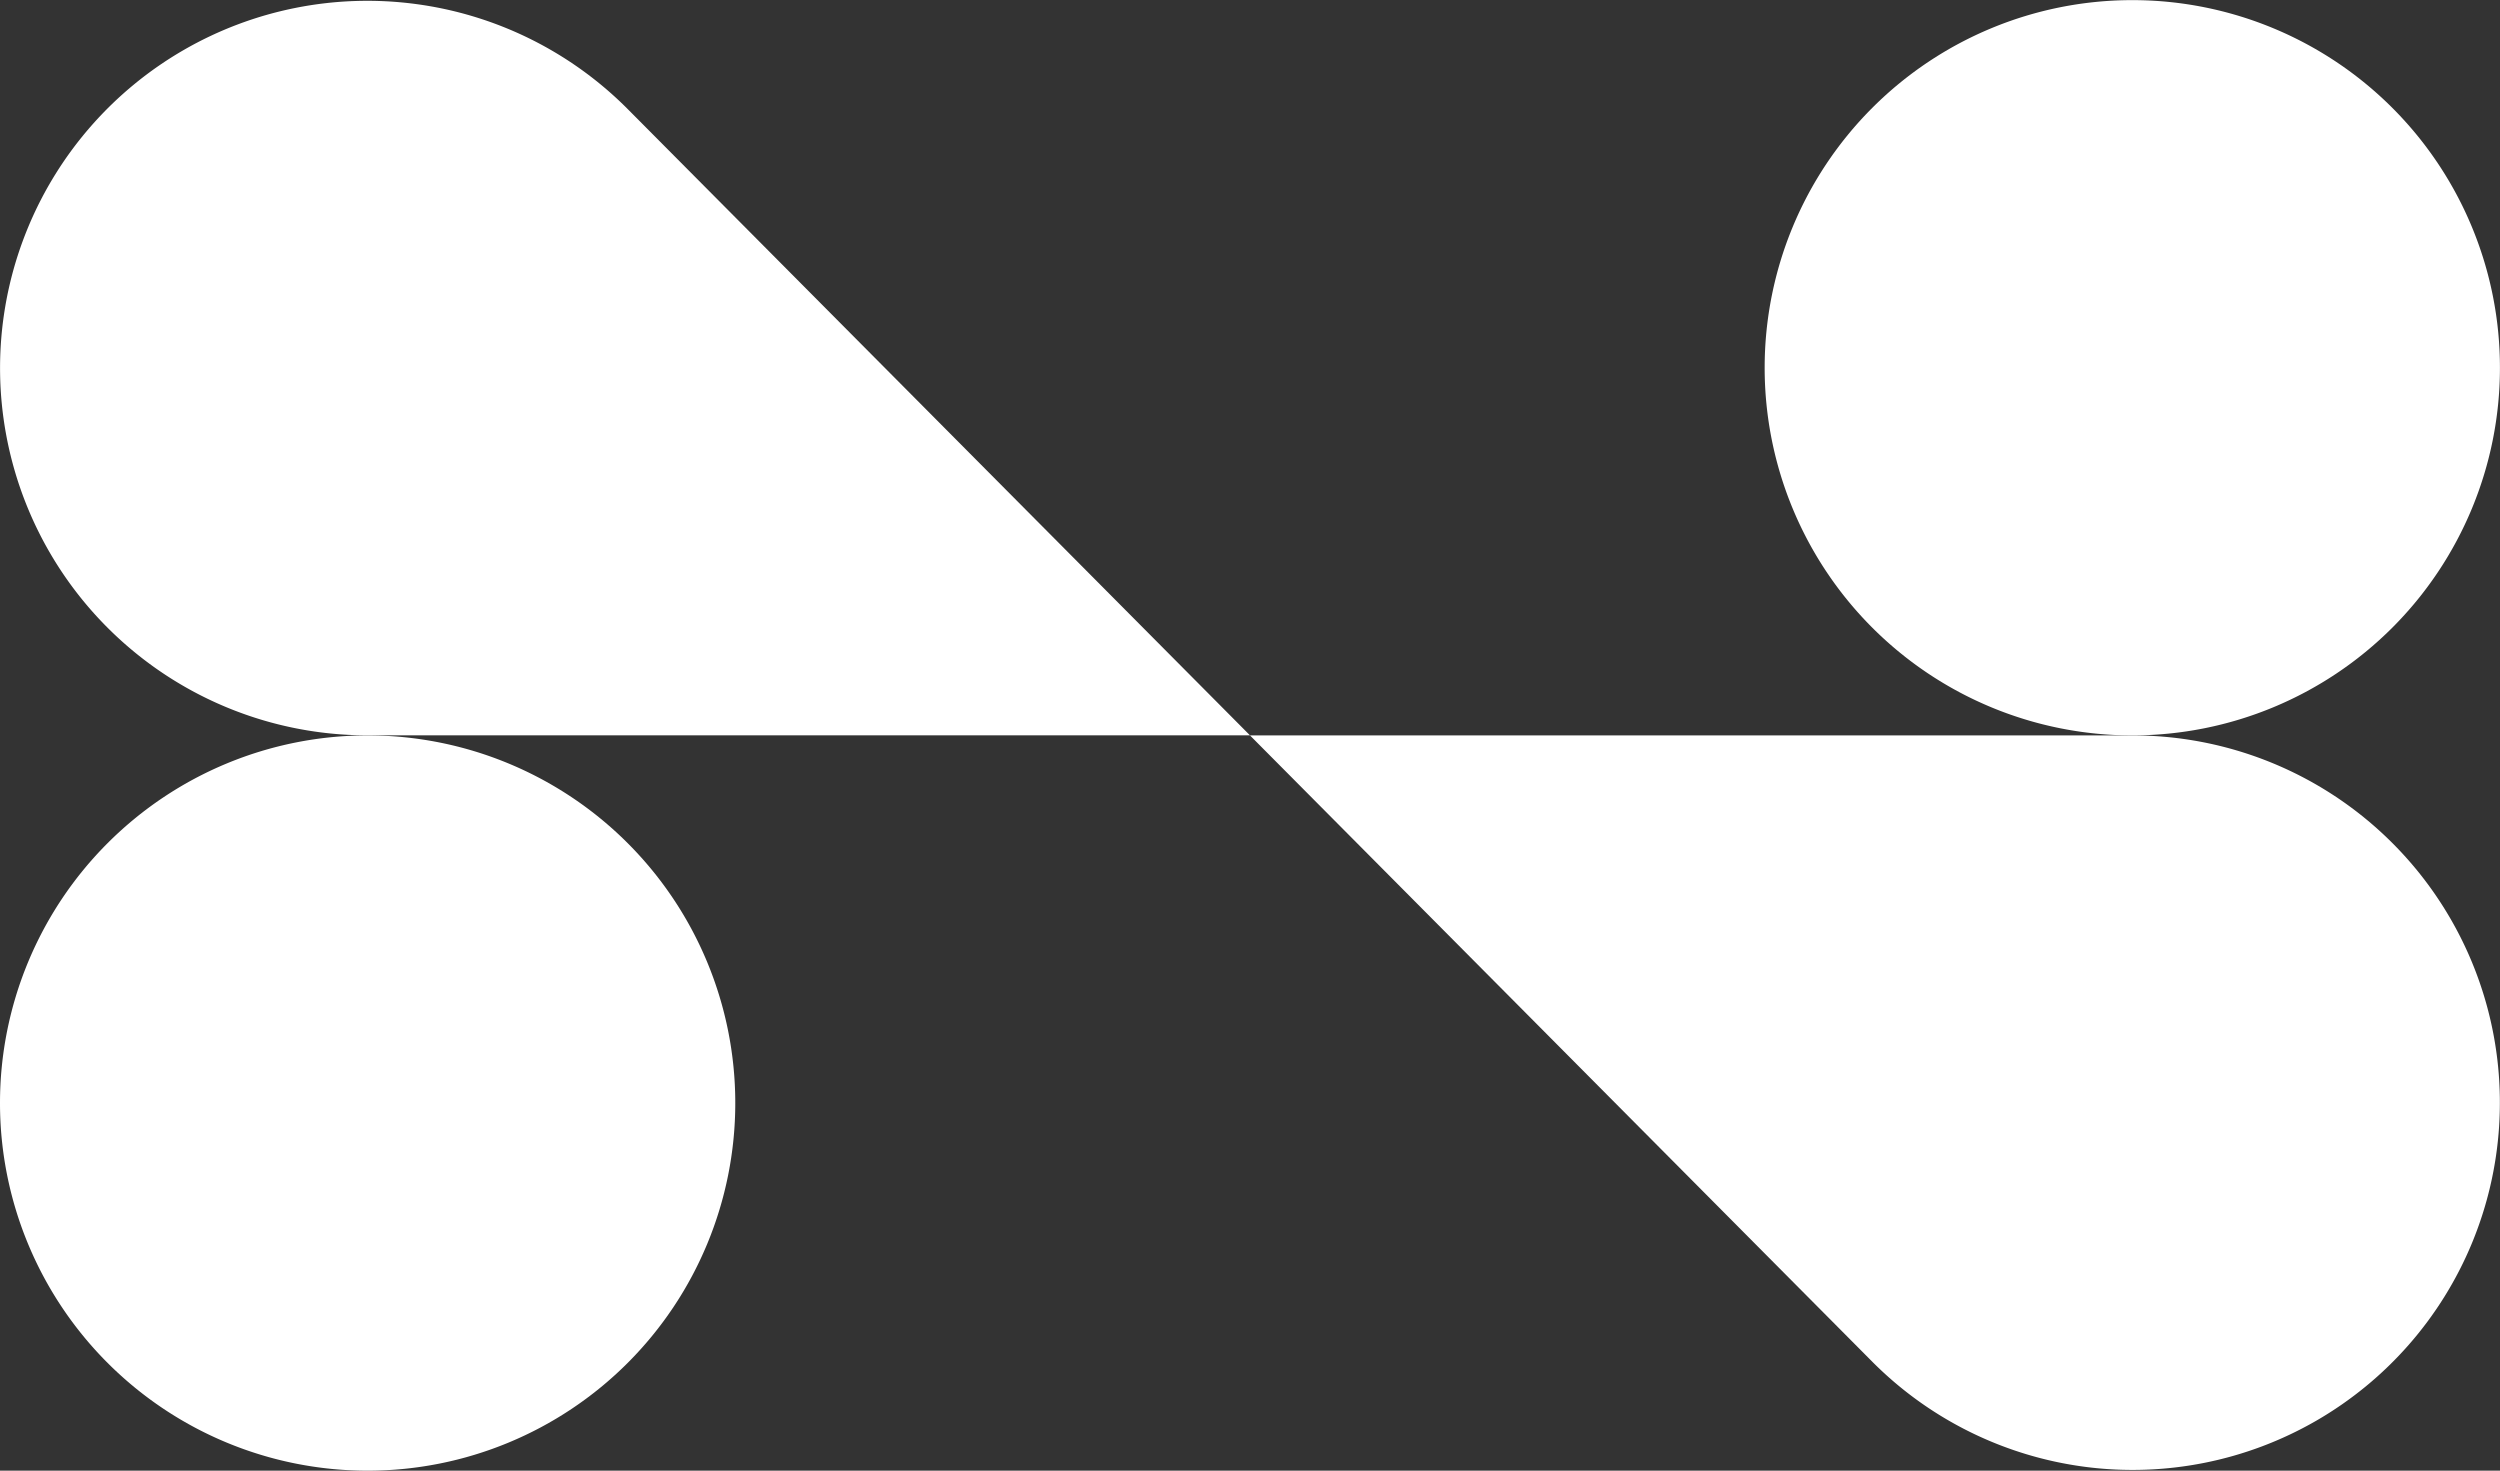
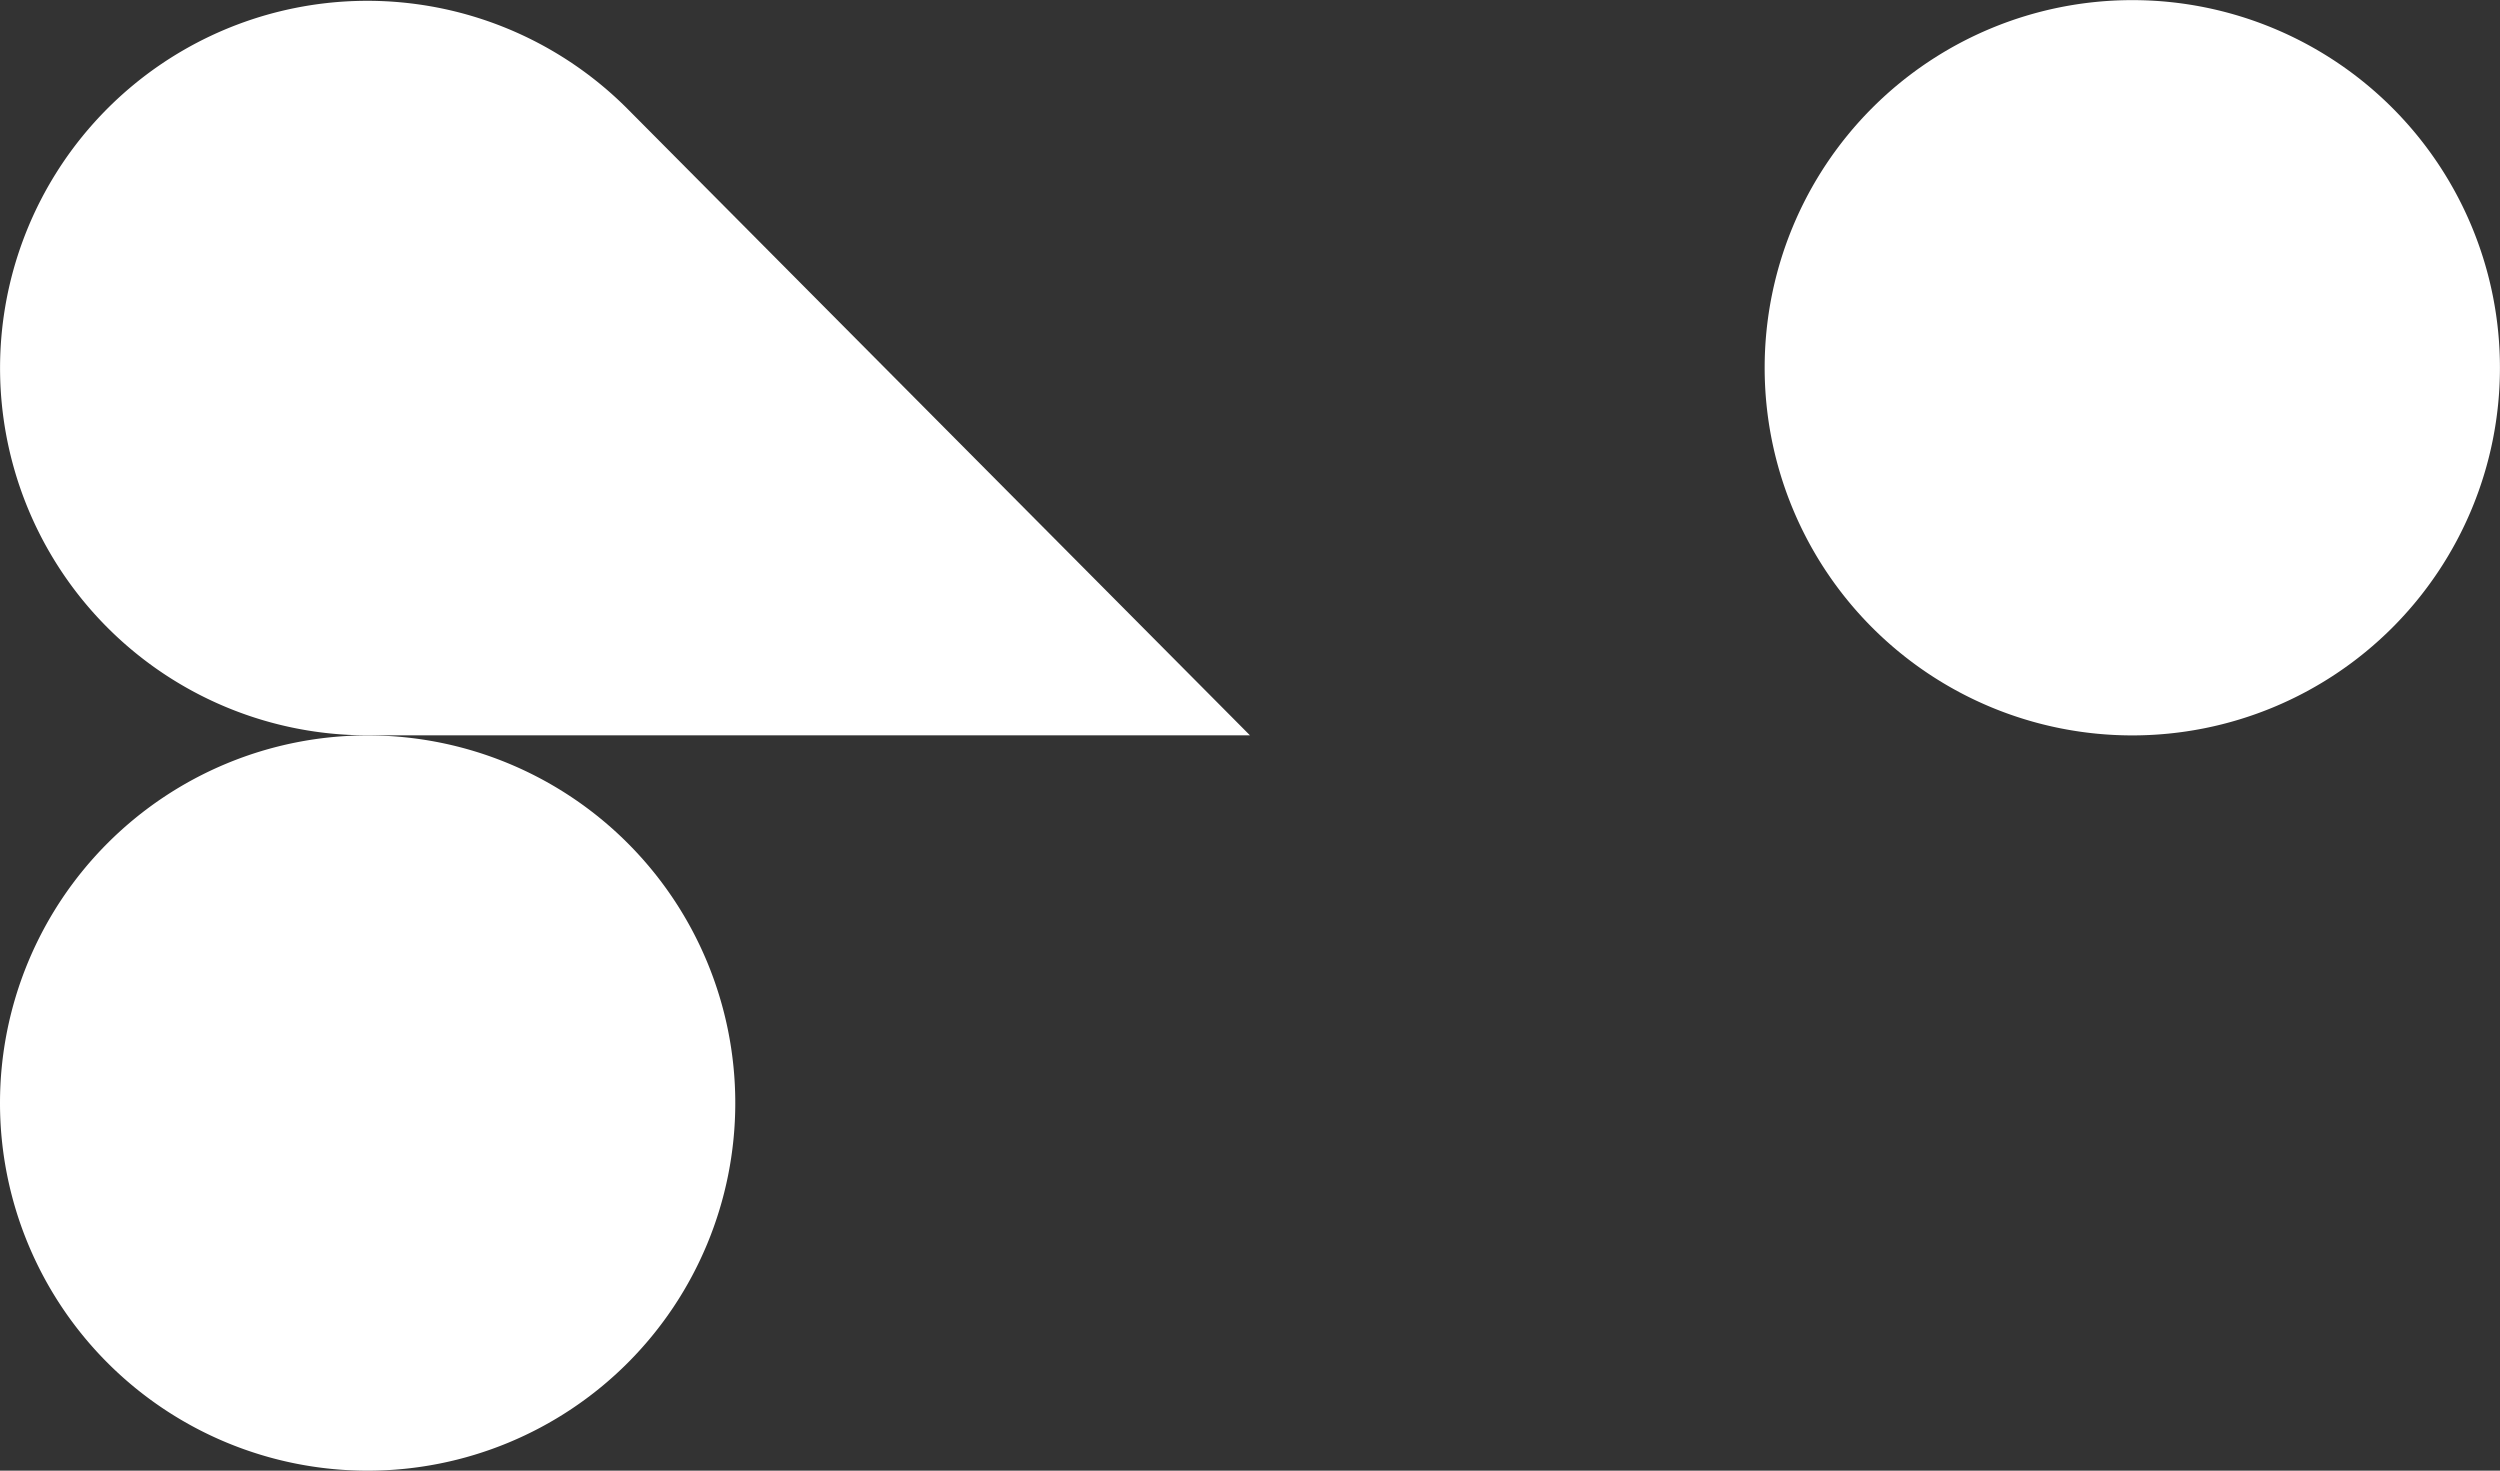
<svg xmlns="http://www.w3.org/2000/svg" width="39.951" height="23.502" viewBox="0 0 39.951 23.502" fill="white">
  <rect x="0" y="0" width="39.951" height="23.502" fill="#333333" stroke="none" />
  <g id="Raggruppa_11894" data-name="Raggruppa 11894" transform="translate(-1689 23968.449)">
    <path id="Tracciato_58419" data-name="Tracciato 58419" d="M601.519,66.731a5.869,5.869,0,1,0-4.15,10.02h14.106Z" transform="translate(1097.5 -24033.449)" />
-     <path id="Tracciato_58420" data-name="Tracciato 58420" d="M643.956,100.02A5.869,5.869,0,1,0,648.106,90H634Z" transform="translate(1074.975 -24046.697)" />
    <path id="Tracciato_58421" data-name="Tracciato 58421" d="M603.25,95.875a5.875,5.875,0,1,0-5.875,5.875,5.875,5.875,0,0,0,5.875-5.875" transform="translate(1097.5 -24046.697)" />
    <path id="Tracciato_58422" data-name="Tracciato 58422" d="M663.25,70.875a5.875,5.875,0,1,0-5.875,5.875,5.875,5.875,0,0,0,5.875-5.875" transform="translate(1065.7 -24033.447)" />
  </g>
</svg>